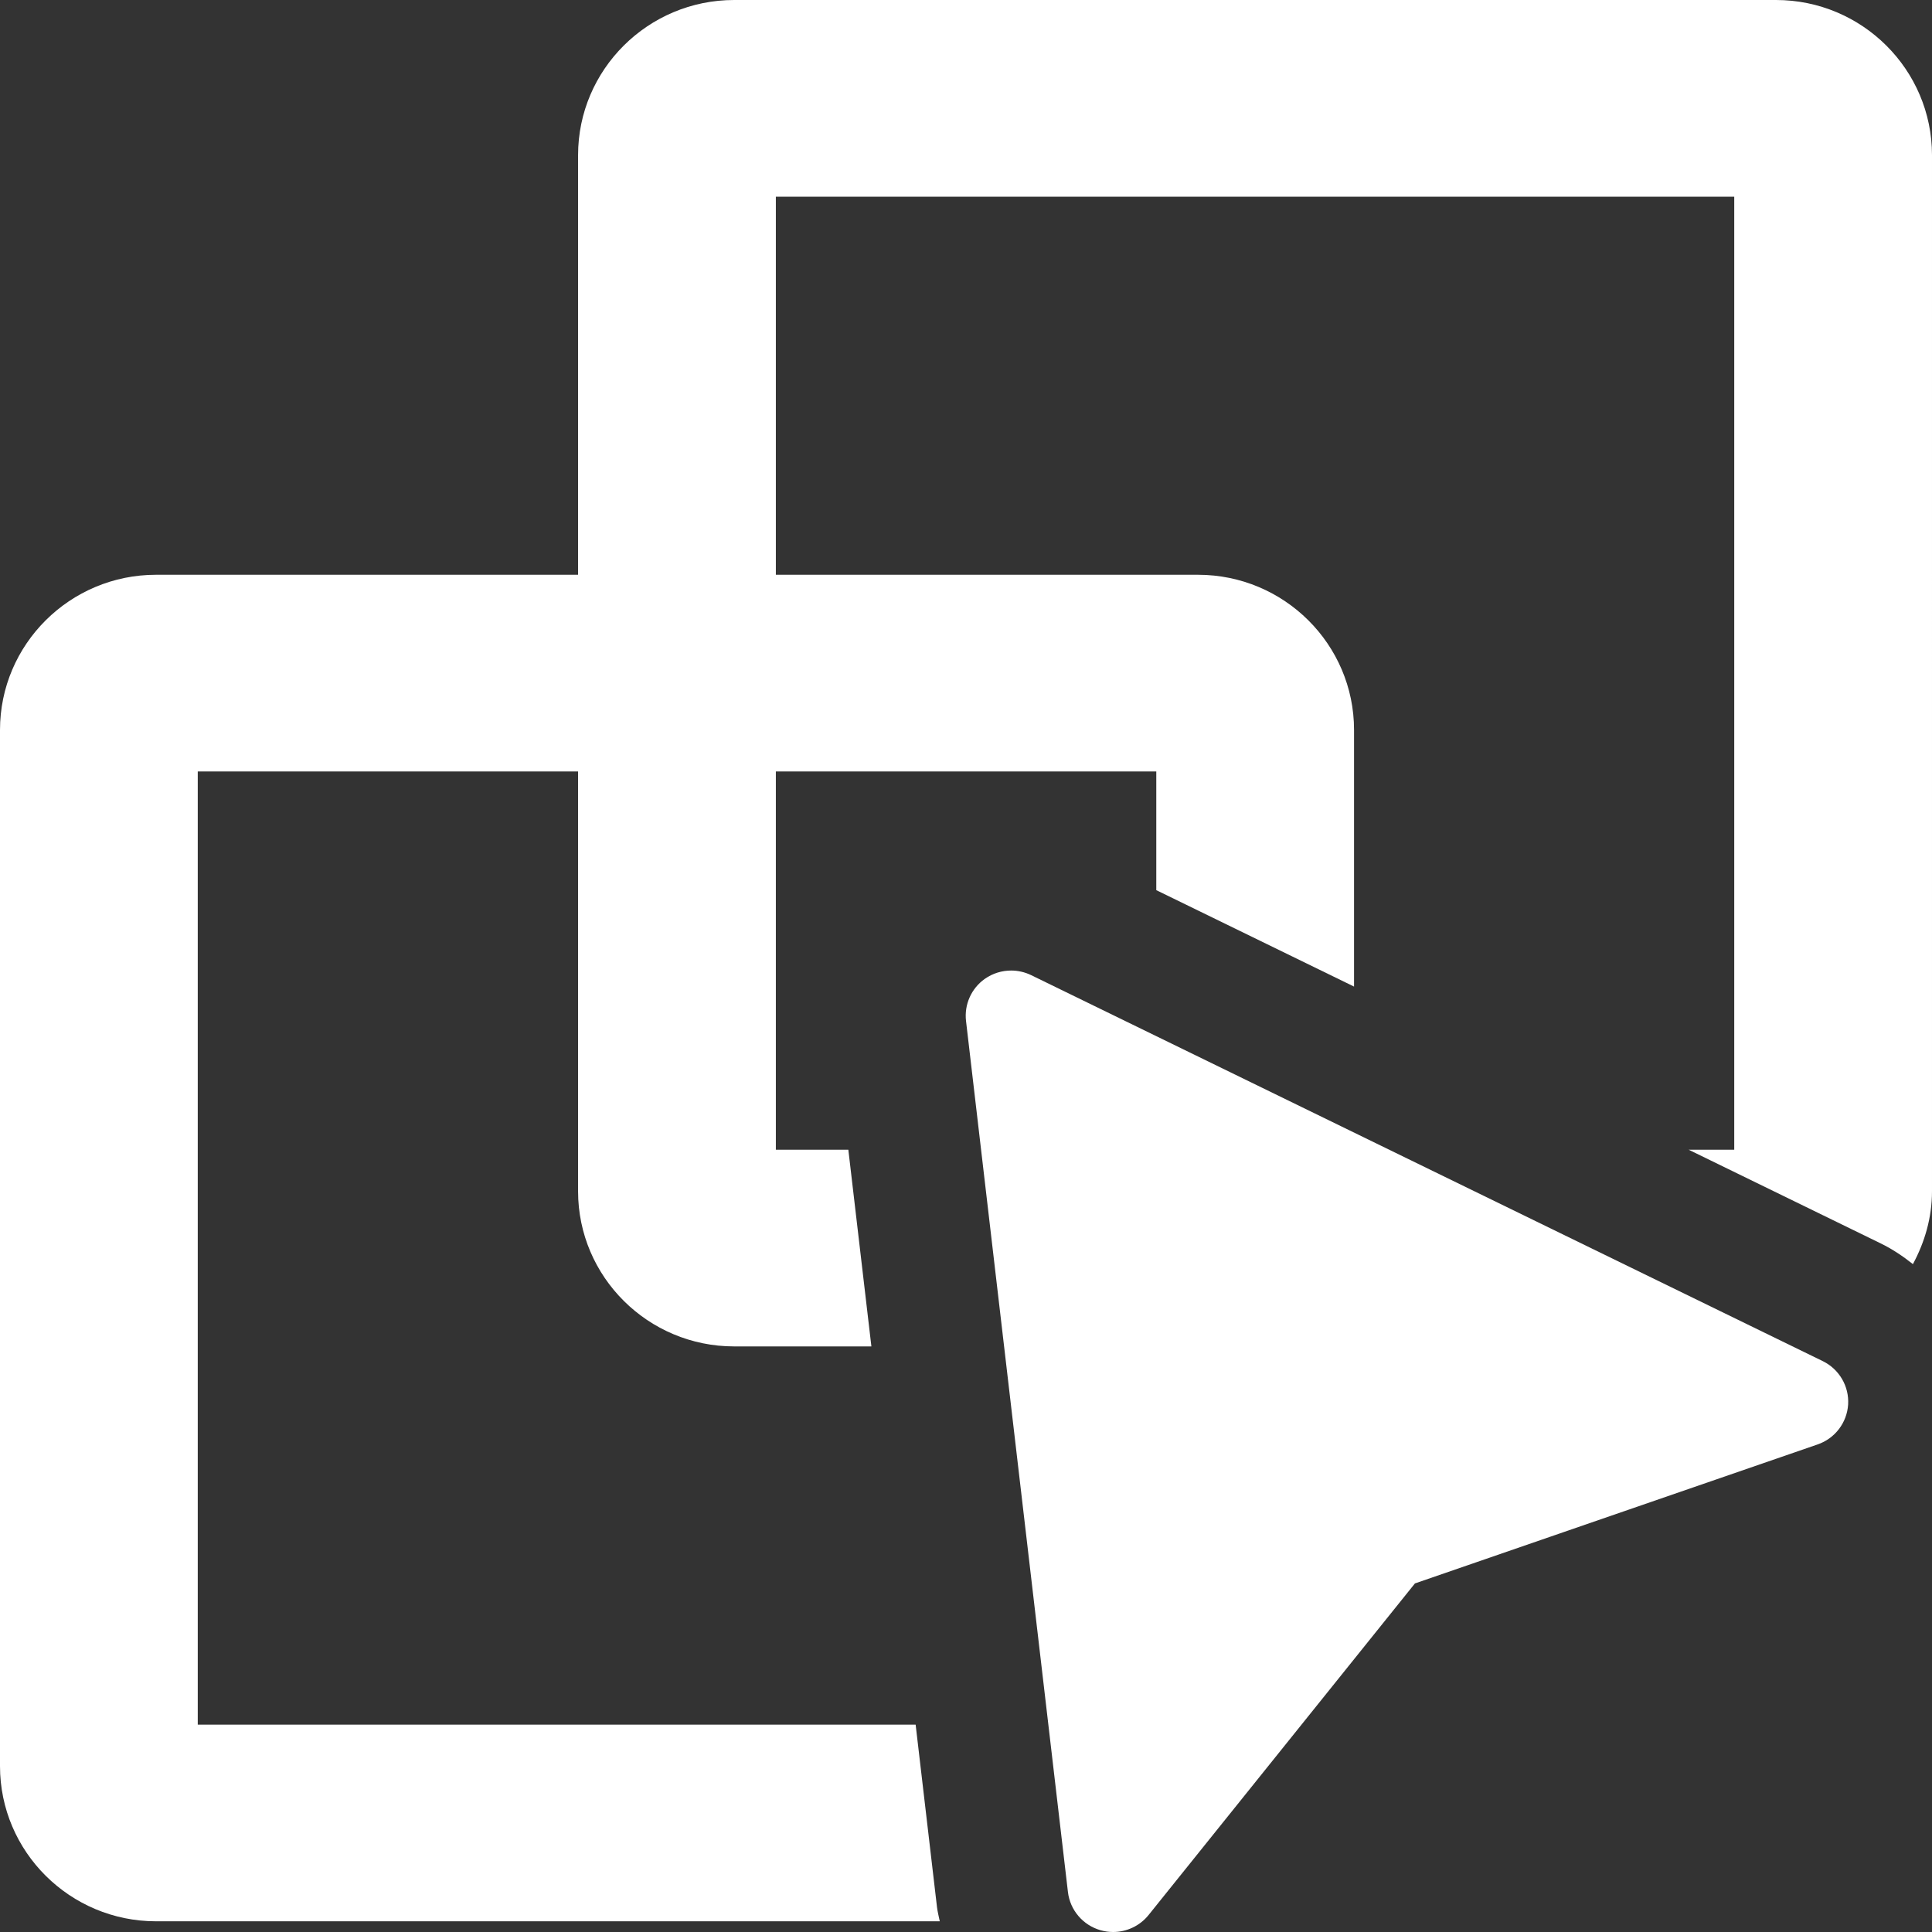
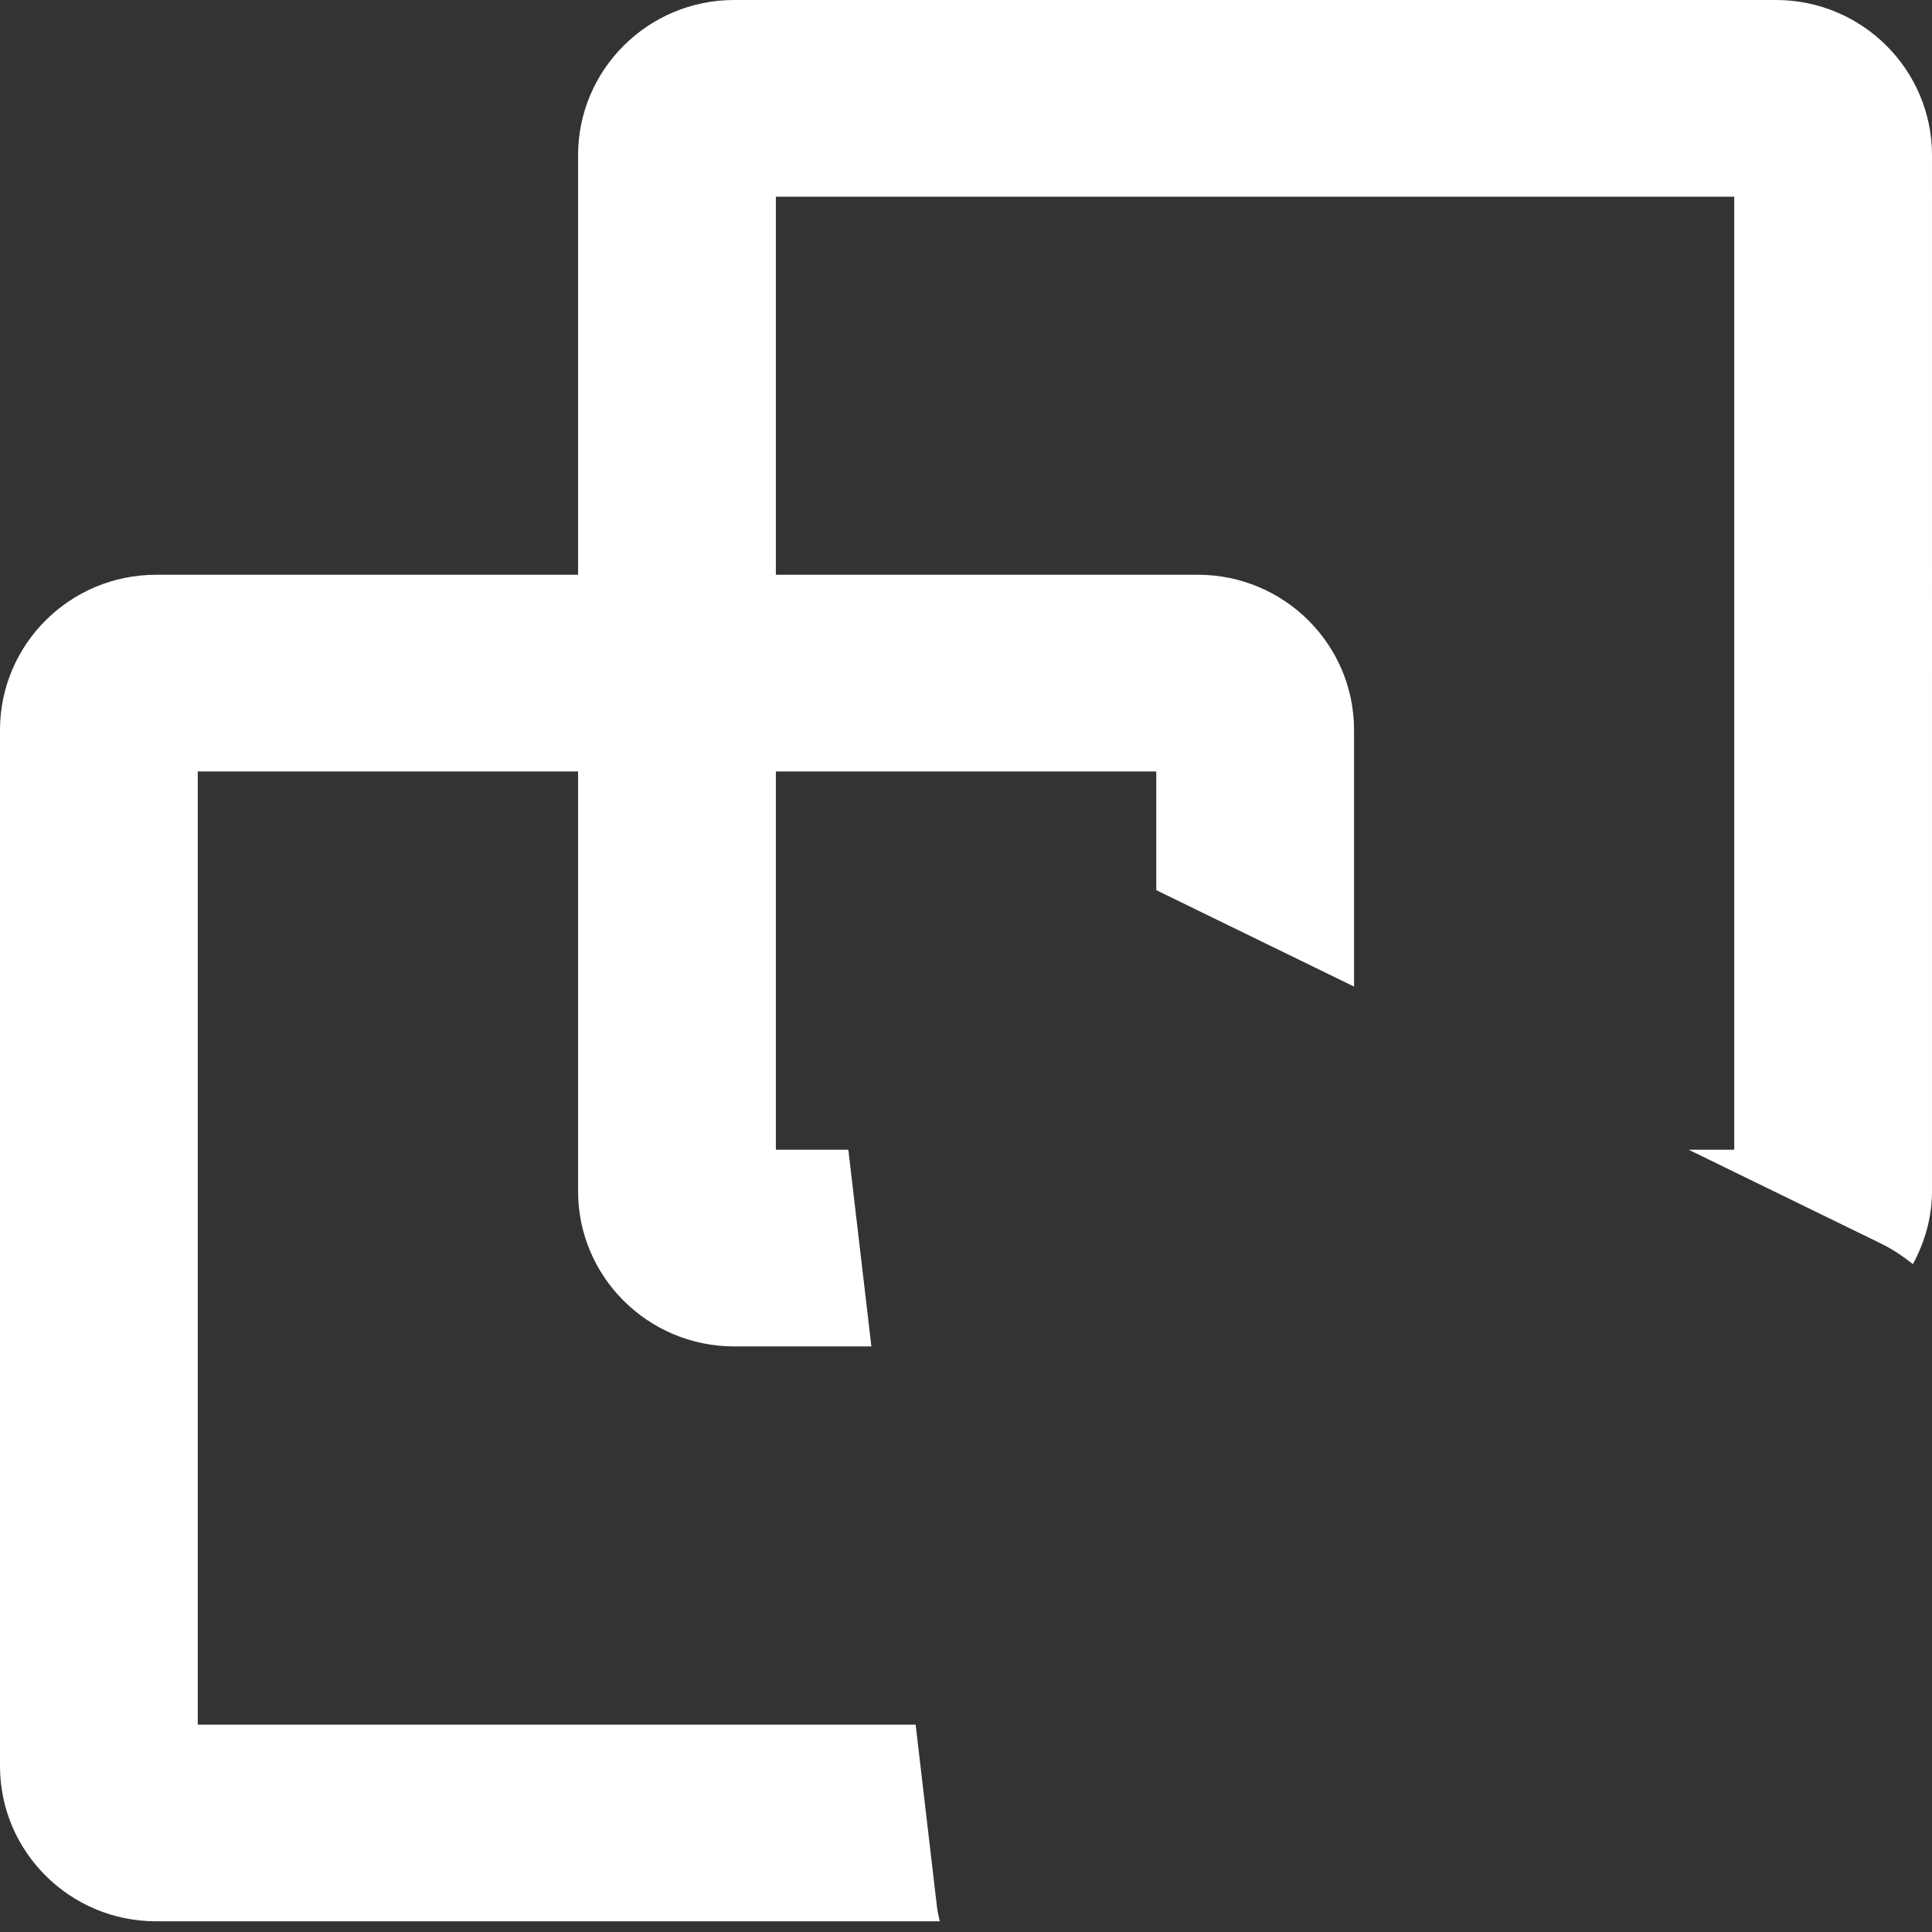
<svg xmlns="http://www.w3.org/2000/svg" version="1.1" id="Vrstva_1" x="0px" y="0px" width="100px" height="100px" viewBox="0 0 100 100" enable-background="new 0 0 100 100" xml:space="preserve">
  <rect x="0" y="0" width="100" height="100" fill="#333333" stroke="none" />
  <g>
    <path fill="#FFFFFF" d="M91.924,0H37.999c-4.454,0-8.078,3.602-8.078,8.032V29.75H8.077C3.621,29.75,0,33.353,0,37.783v53.632   c0,4.429,3.621,8.031,8.077,8.031h40.565c-0.049-0.245-0.112-0.48-0.143-0.731l-1.106-9.448H10.236V39.93h19.685v21.728   c0,4.432,3.624,8.032,8.078,8.032h7.104L43.91,59.51h-3.752V39.93h19.691v6.144l10.236,4.991V37.782   c0-4.43-3.622-8.032-8.078-8.032H40.158V10.18h49.606v49.33h-2.358l9.953,4.855c0.601,0.294,1.144,0.662,1.653,1.066   c0.609-1.13,0.988-2.402,0.988-3.774V8.032C100,3.602,96.379,0,91.924,0L91.924,0z M91.924,0" />
-     <path fill="#FFFFFF" d="M94.347,70.452L53.374,50.474c-0.33-0.159-0.684-0.239-1.036-0.239c-0.479,0-0.957,0.144-1.36,0.428   c-0.704,0.494-1.076,1.333-0.977,2.185l5.275,45.082c0.11,0.938,0.777,1.72,1.69,1.979C57.179,99.97,57.399,100,57.616,100   c0.702,0,1.386-0.318,1.836-0.881l13.785-17.161l20.842-7.194c0.899-0.309,1.52-1.124,1.58-2.068   C95.716,71.755,95.199,70.869,94.347,70.452L94.347,70.452z M94.347,70.452" />
  </g>
</svg>